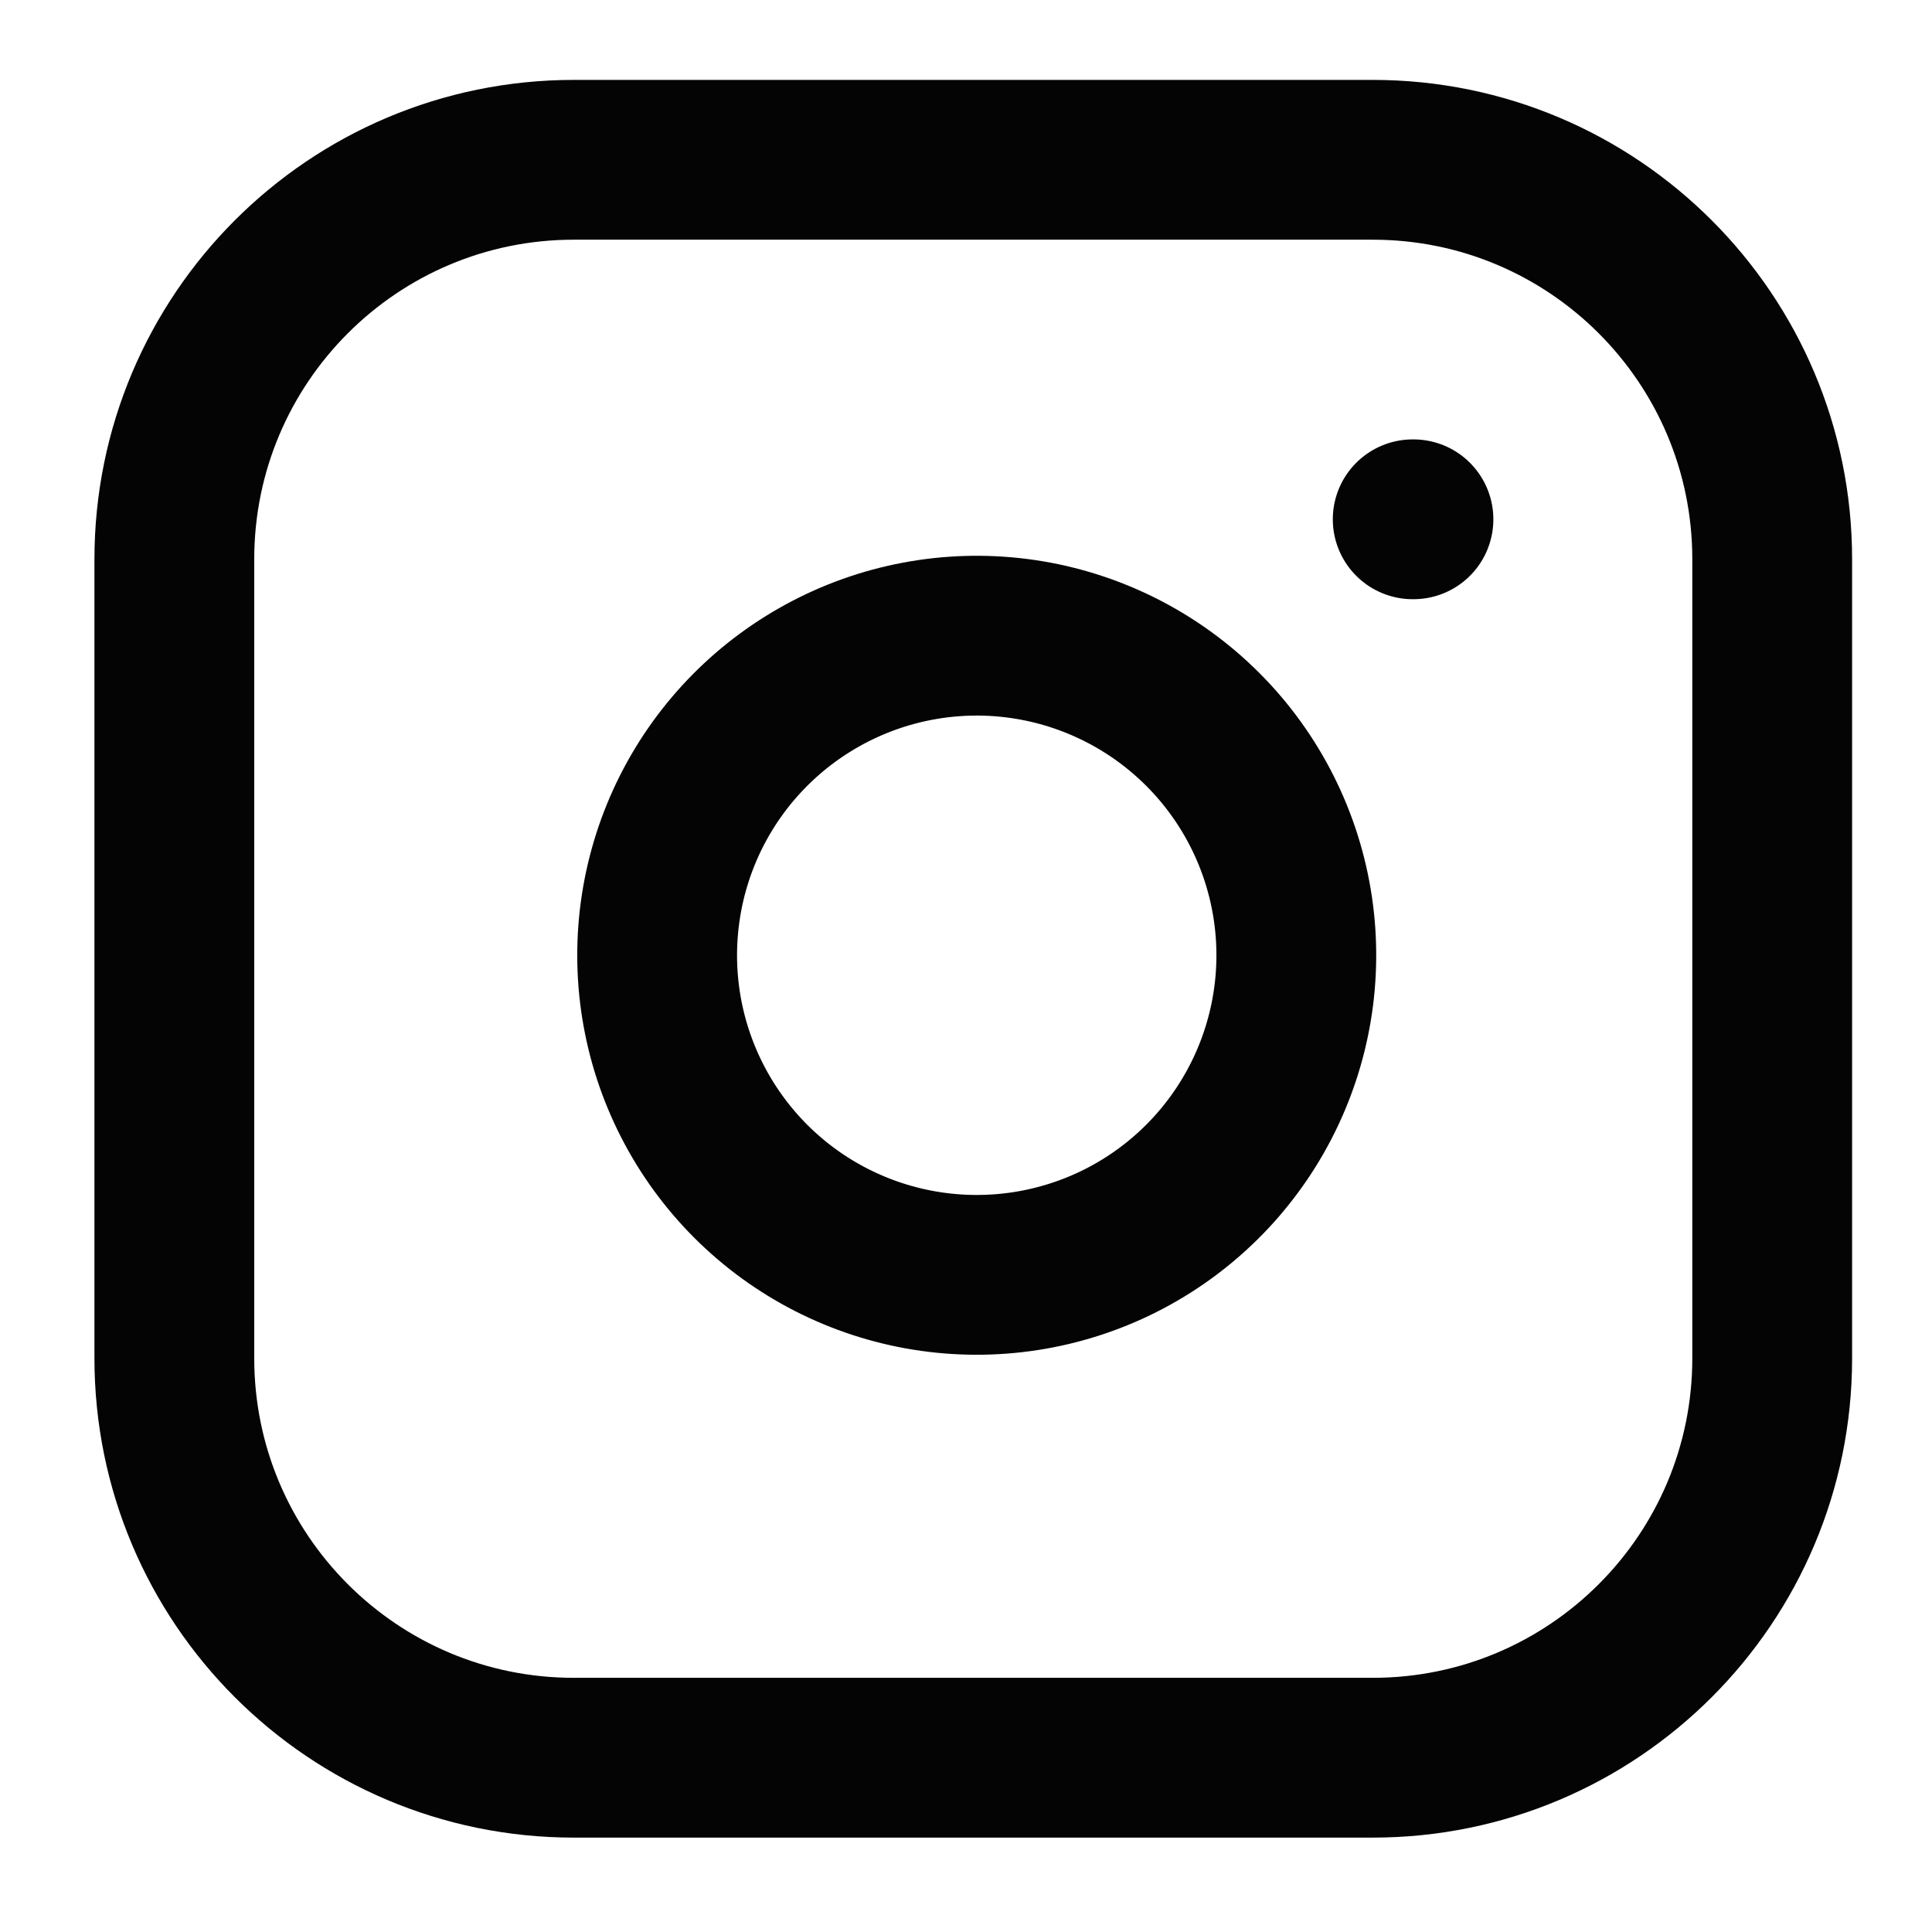
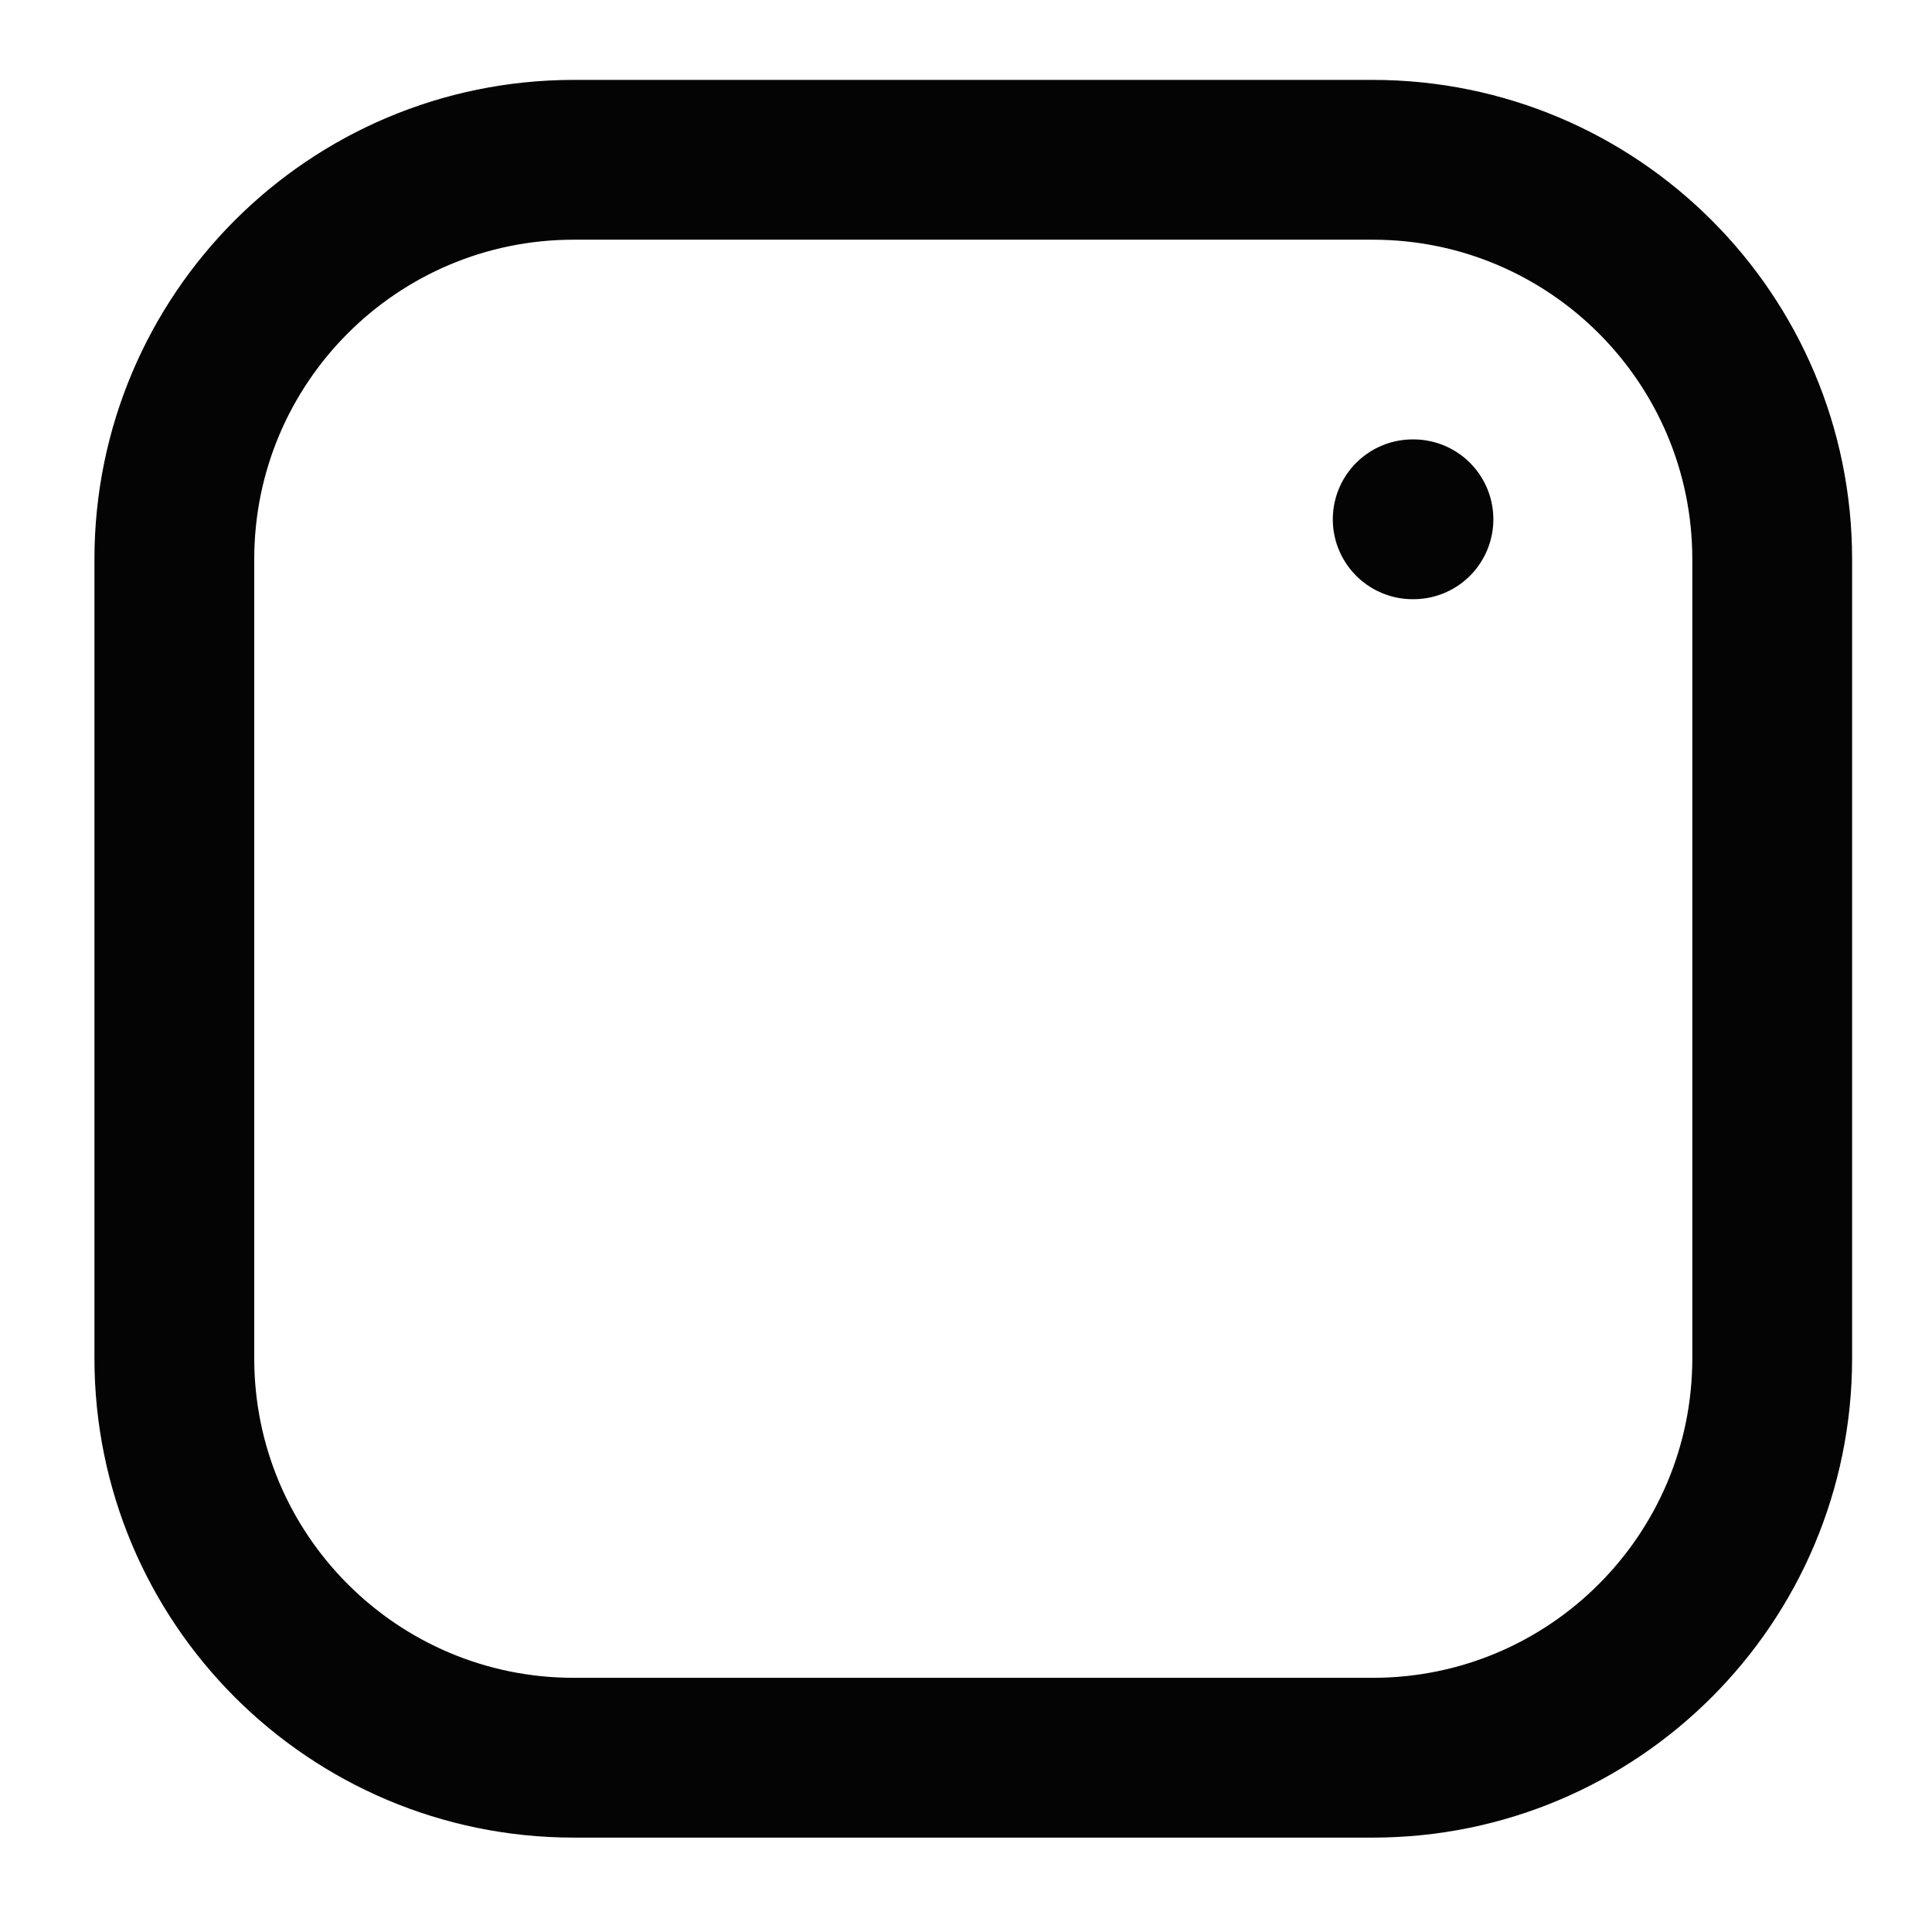
<svg xmlns="http://www.w3.org/2000/svg" width="38" height="38" viewBox="0 0 38 38" fill="none">
-   <path d="M27 3.143H11.286C6.946 3.143 3.429 6.661 3.429 11V26.715C3.429 31.054 6.946 34.572 11.286 34.572H27C31.34 34.572 34.857 31.054 34.857 26.715V11C34.857 6.661 31.34 3.143 27 3.143Z" stroke="#040404" stroke-width="3.143" stroke-linecap="round" stroke-linejoin="round" />
-   <path d="M25.429 17.867C25.623 19.175 25.399 20.511 24.79 21.684C24.181 22.858 23.218 23.809 22.037 24.404C20.856 24.998 19.518 25.205 18.212 24.995C16.907 24.785 15.701 24.169 14.766 23.234C13.832 22.299 13.215 21.093 13.005 19.788C12.795 18.482 13.002 17.144 13.596 15.963C14.191 14.782 15.143 13.819 16.316 13.21C17.489 12.601 18.825 12.377 20.133 12.571C21.467 12.769 22.702 13.391 23.656 14.345C24.609 15.298 25.231 16.533 25.429 17.867Z" stroke="#040404" stroke-width="3.143" stroke-linecap="round" stroke-linejoin="round" />
+   <path d="M27 3.143H11.286C6.946 3.143 3.429 6.661 3.429 11V26.715C3.429 31.054 6.946 34.572 11.286 34.572H27C31.34 34.572 34.857 31.054 34.857 26.715V11C34.857 6.661 31.34 3.143 27 3.143" stroke="#040404" stroke-width="3.143" stroke-linecap="round" stroke-linejoin="round" />
  <path d="M27.786 10.214H27.801" stroke="#040404" stroke-width="3.143" stroke-linecap="round" stroke-linejoin="round" />
</svg>